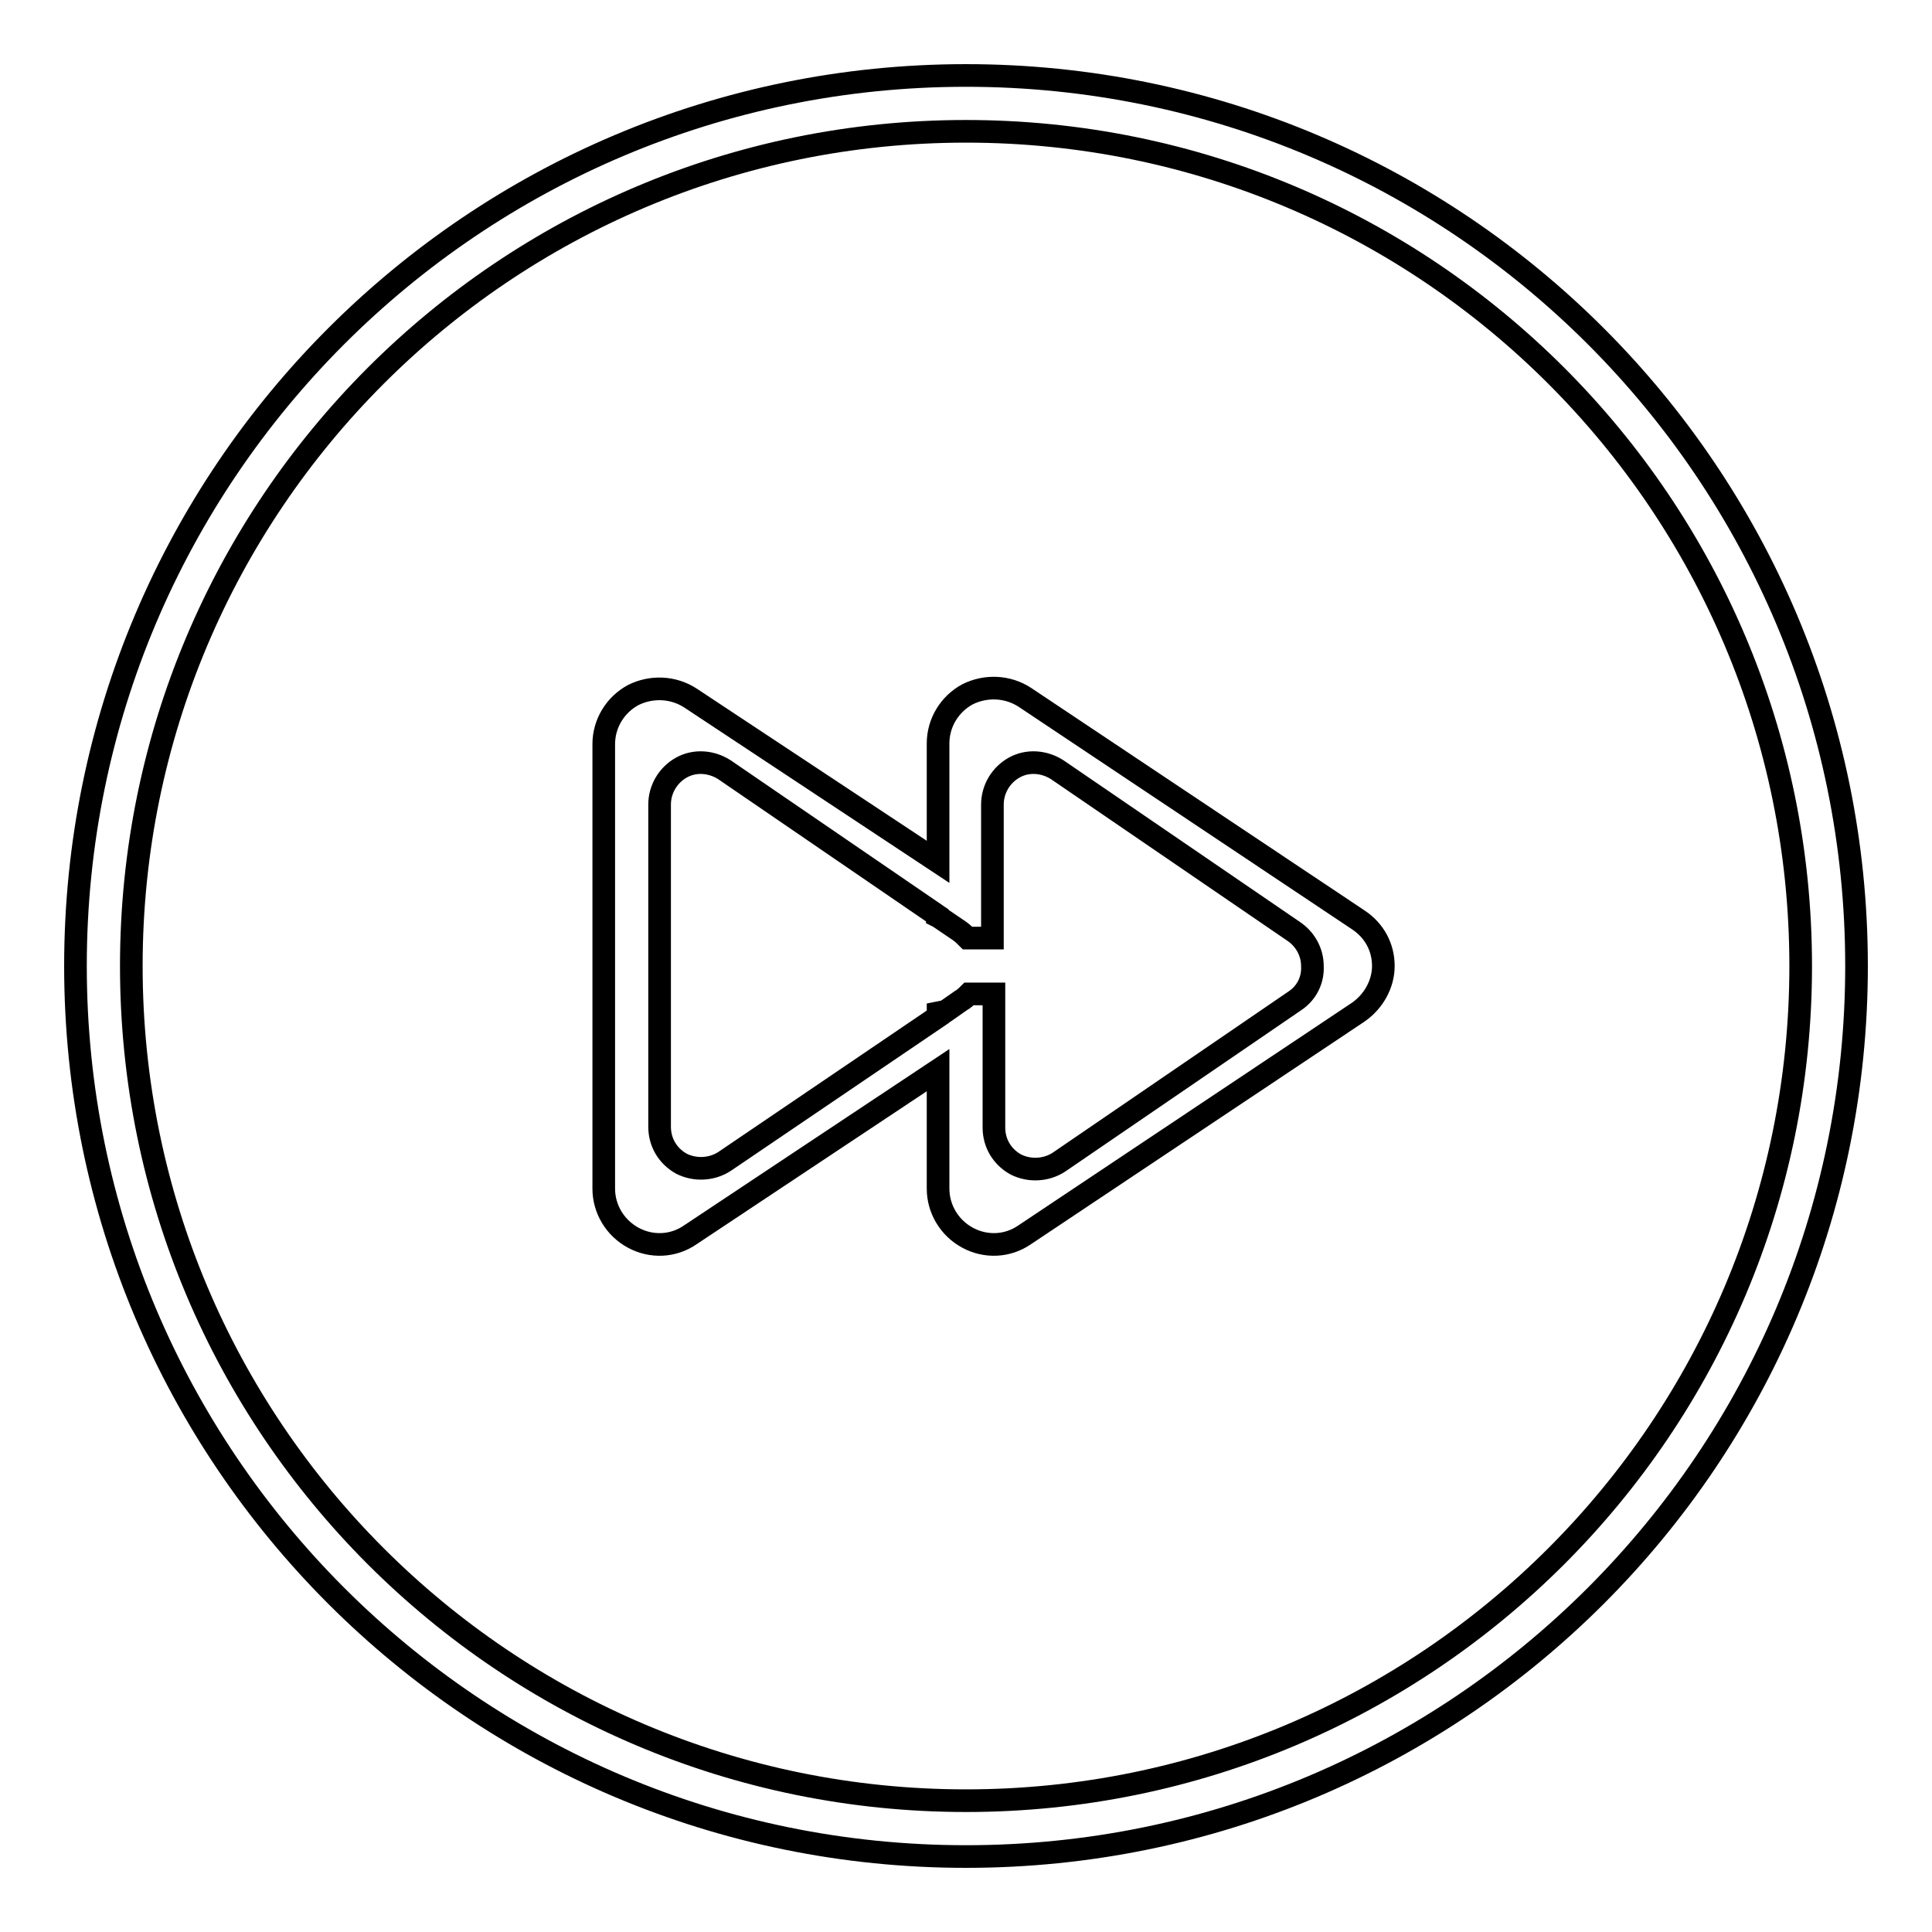
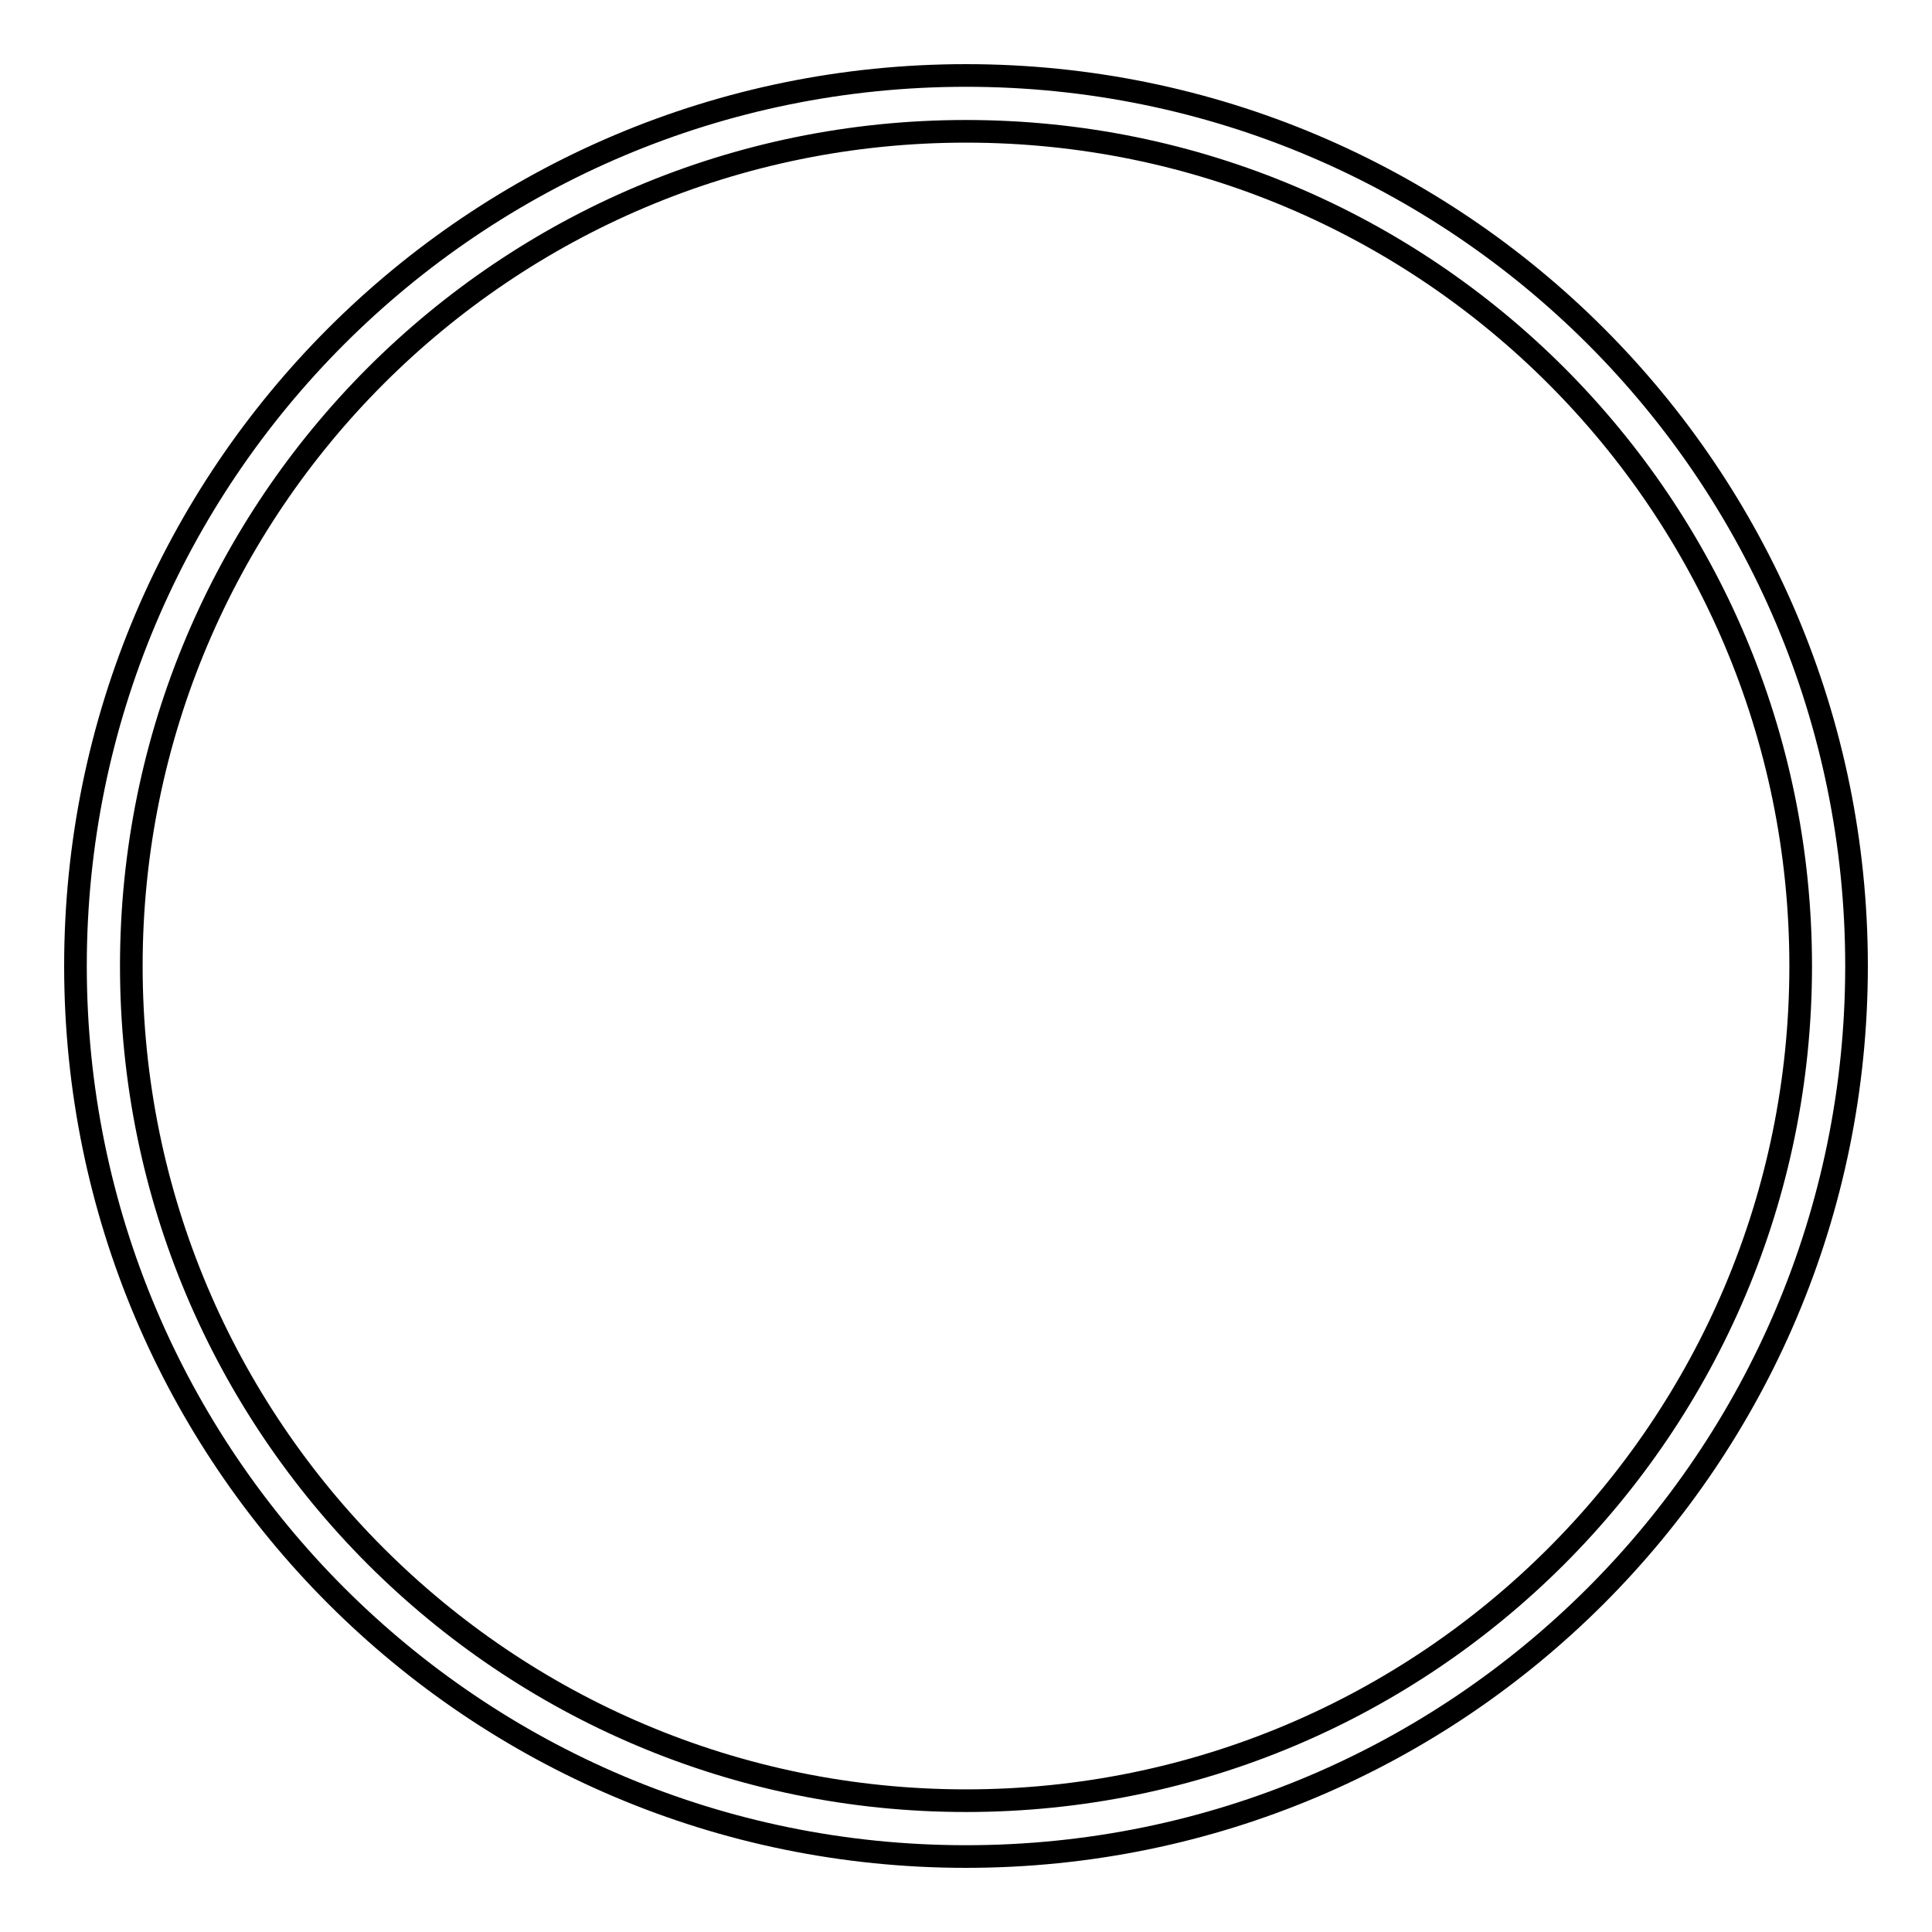
<svg xmlns="http://www.w3.org/2000/svg" version="1.1" x="0px" y="0px" viewBox="0 0 256 256" enable-background="new 0 0 256 256" xml:space="preserve">
  <g>
    <g>
      <g>
        <g>
          <g id="Rewind_copy_6_5_">
            <g>
              <path stroke-width="3" fill-opacity="0" stroke="#000000" d="M128,10C62.8,10,10,62.8,10,128c0,65.2,52.8,118,118,118c65.2,0,118-52.8,118-118C246,62.8,193.2,10,128,10z M128,238.6c-61.1,0-110.6-49.5-110.6-110.6C17.4,66.9,66.9,17.4,128,17.4c61.1,0,110.6,49.5,110.6,110.6C238.6,189.1,189.1,238.6,128,238.6z" />
            </g>
          </g>
          <g id="Reply_copy_4_1_">
            <g>
-               <path stroke-width="3" fill-opacity="0" stroke="#000000" d="M180,121.9l-44.2-29.5c-2.3-1.5-5.2-1.6-7.6-0.4c-2.4,1.3-3.9,3.8-3.9,6.5v15.7L91.5,92.5c-2.3-1.5-5.2-1.6-7.6-0.4c-2.4,1.3-3.9,3.8-3.9,6.5v58.9c0,2.7,1.5,5.2,3.9,6.5c2.4,1.3,5.3,1.2,7.6-0.4l32.8-21.8v15.7c0,2.7,1.5,5.2,3.9,6.5c2.4,1.3,5.3,1.2,7.6-0.4l44.2-29.5c2-1.4,3.3-3.7,3.3-6.1C183.3,125.5,182.1,123.3,180,121.9z M171.6,132.6L140.3,154c-1.7,1.1-3.9,1.2-5.7,0.3c-1.8-1-2.9-2.8-2.9-4.9v-17h0v-0.7h-3.3c-0.3,0.3-0.7,0.7-1.1,0.9l-2,1.4l-1,0.2v0.5L96,153.9c-1.7,1.1-3.9,1.2-5.7,0.3c-1.8-1-2.9-2.8-2.9-4.9v-42.7c0-2,1.1-3.9,2.9-4.9c1.8-1,4-0.8,5.7,0.3l28.2,19.3v0.1l0.2,0.1l2.8,1.9c0.4,0.3,0.7,0.6,1,0.9h3.3v-0.6l0,0v-17.1c0-2,1.1-3.9,2.9-4.9c1.8-1,4-0.8,5.7,0.3l31.3,21.4c1.5,1,2.5,2.7,2.5,4.6C174,129.9,173.1,131.6,171.6,132.6z" />
-             </g>
+               </g>
          </g>
        </g>
      </g>
      <g />
      <g />
      <g />
      <g />
      <g />
      <g />
      <g />
      <g />
      <g />
      <g />
      <g />
      <g />
      <g />
      <g />
      <g />
    </g>
  </g>
</svg>